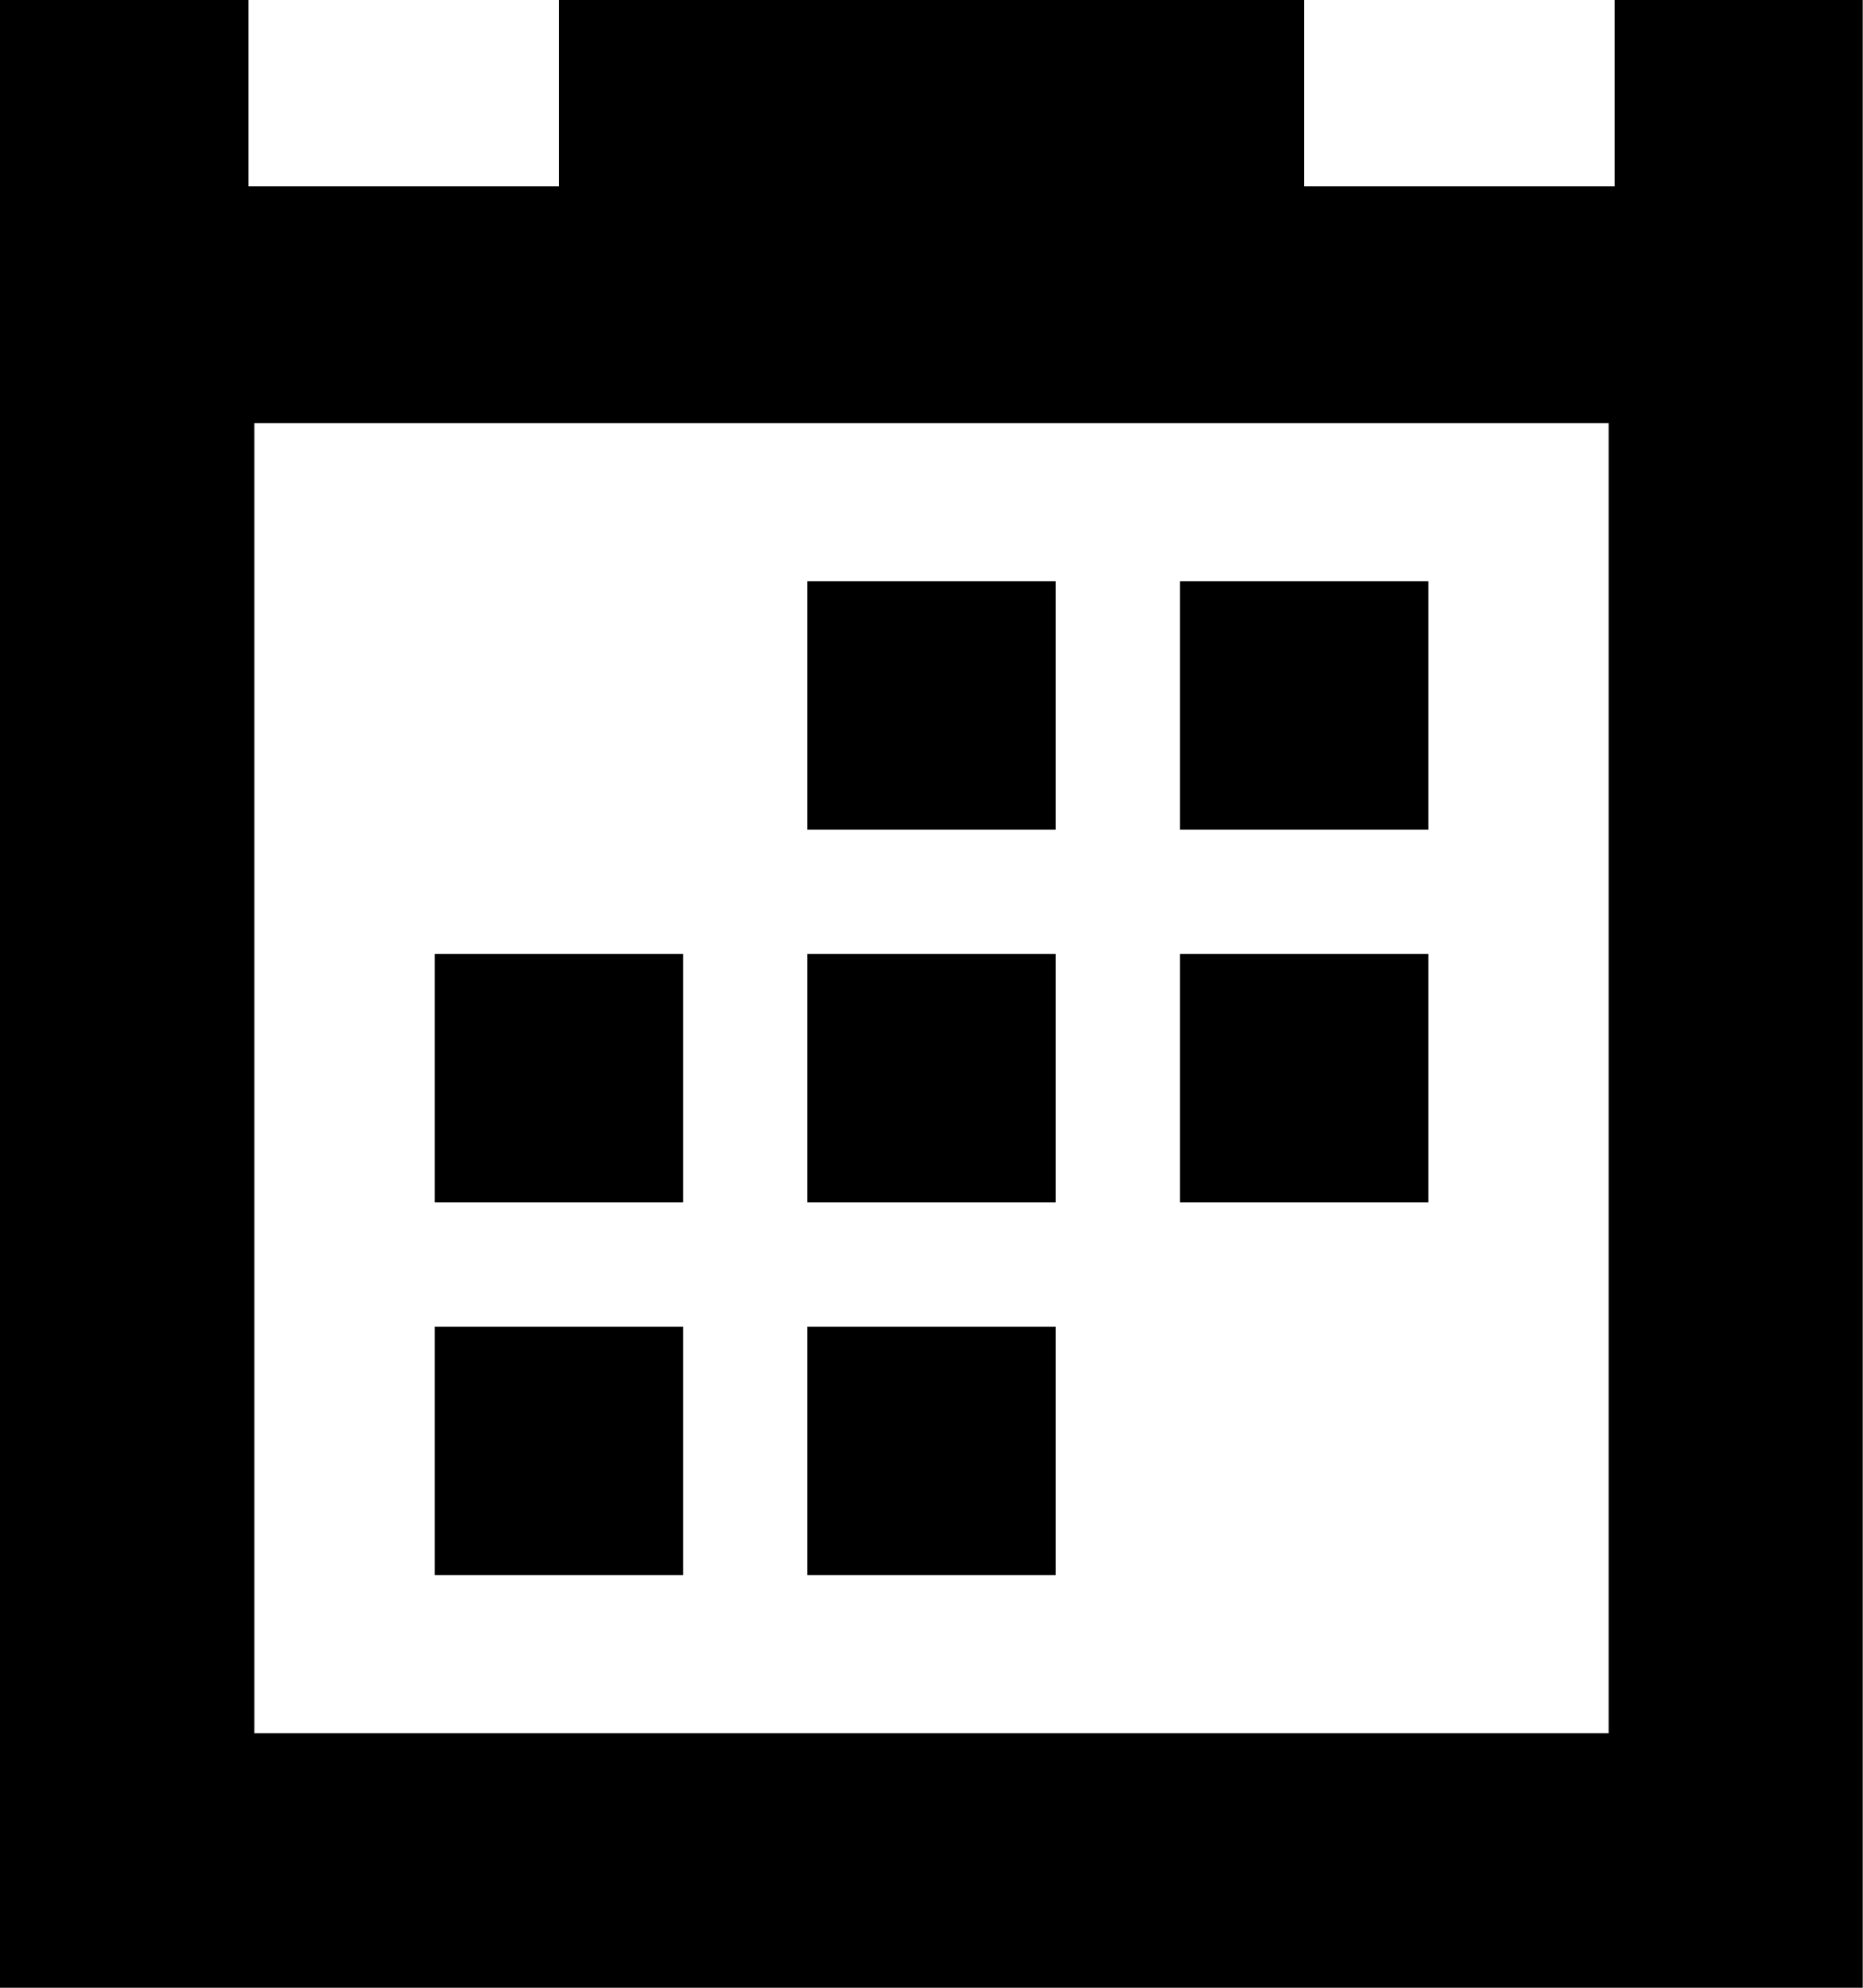
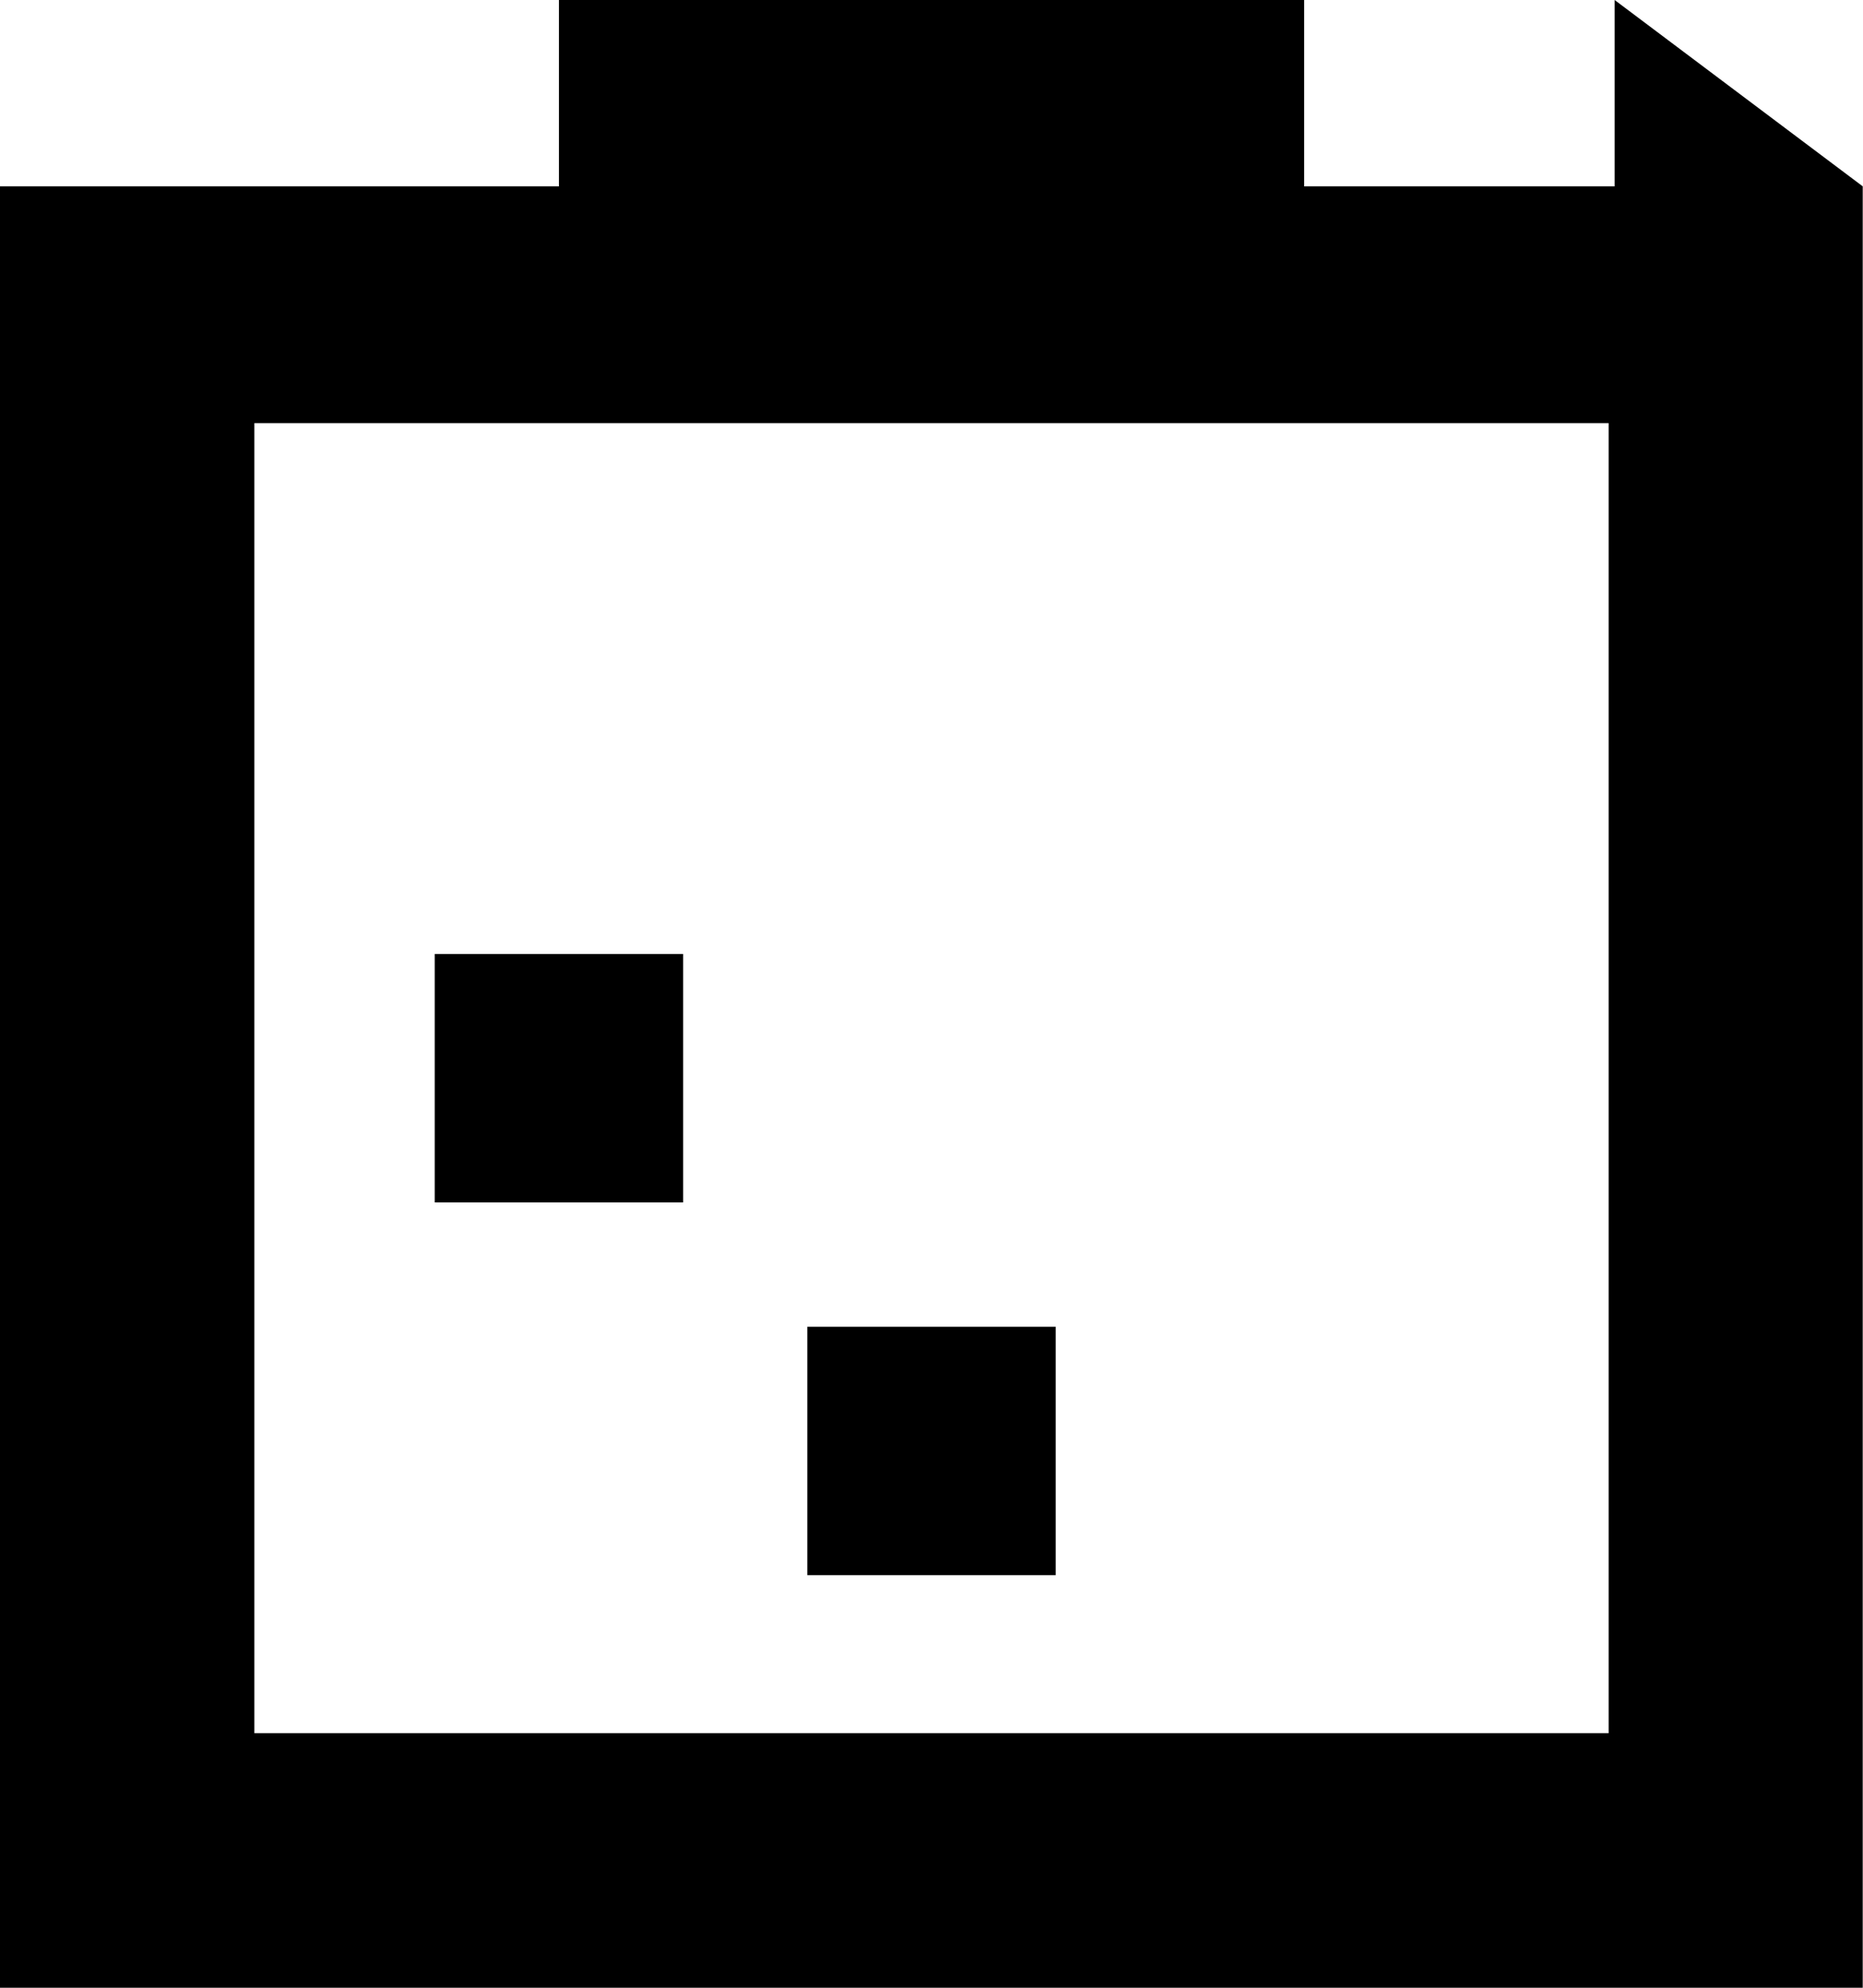
<svg xmlns="http://www.w3.org/2000/svg" width="20.222" height="21.57" viewBox="0 0 20.222 21.57">
  <g id="Group_3840" data-name="Group 3840" transform="translate(-2031.993 -659.287)">
    <g id="Group_3840-2" data-name="Group 3840" transform="translate(2036.712 665.595)">
-       <rect id="Rectangle_2269" data-name="Rectangle 2269" width="2.696" height="2.696" transform="translate(4.044)" />
-       <rect id="Rectangle_2270" data-name="Rectangle 2270" width="2.696" height="2.696" transform="translate(8.089)" />
-       <rect id="Rectangle_2271" data-name="Rectangle 2271" width="2.696" height="2.696" transform="translate(0 8.089)" />
      <rect id="Rectangle_2272" data-name="Rectangle 2272" width="2.696" height="2.696" transform="translate(4.044 8.089)" />
-       <rect id="Rectangle_2273" data-name="Rectangle 2273" width="2.696" height="2.696" transform="translate(4.044 4.044)" />
-       <rect id="Rectangle_2274" data-name="Rectangle 2274" width="2.696" height="2.696" transform="translate(8.089 4.044)" />
      <rect id="Rectangle_2275" data-name="Rectangle 2275" width="2.696" height="2.696" transform="translate(0 4.044)" />
    </g>
-     <path id="Path_1789" data-name="Path 1789" d="M2049.519,659.287v2.022h-3.37v-2.022h-8.089v2.022h-3.37v-2.022h-2.7v21.57h20.222v-21.57Zm-.065,18.808h-14.7V663.879h14.7Z" />
+     <path id="Path_1789" data-name="Path 1789" d="M2049.519,659.287v2.022h-3.37v-2.022h-8.089v2.022h-3.37h-2.7v21.57h20.222v-21.57Zm-.065,18.808h-14.7V663.879h14.7Z" />
  </g>
</svg>